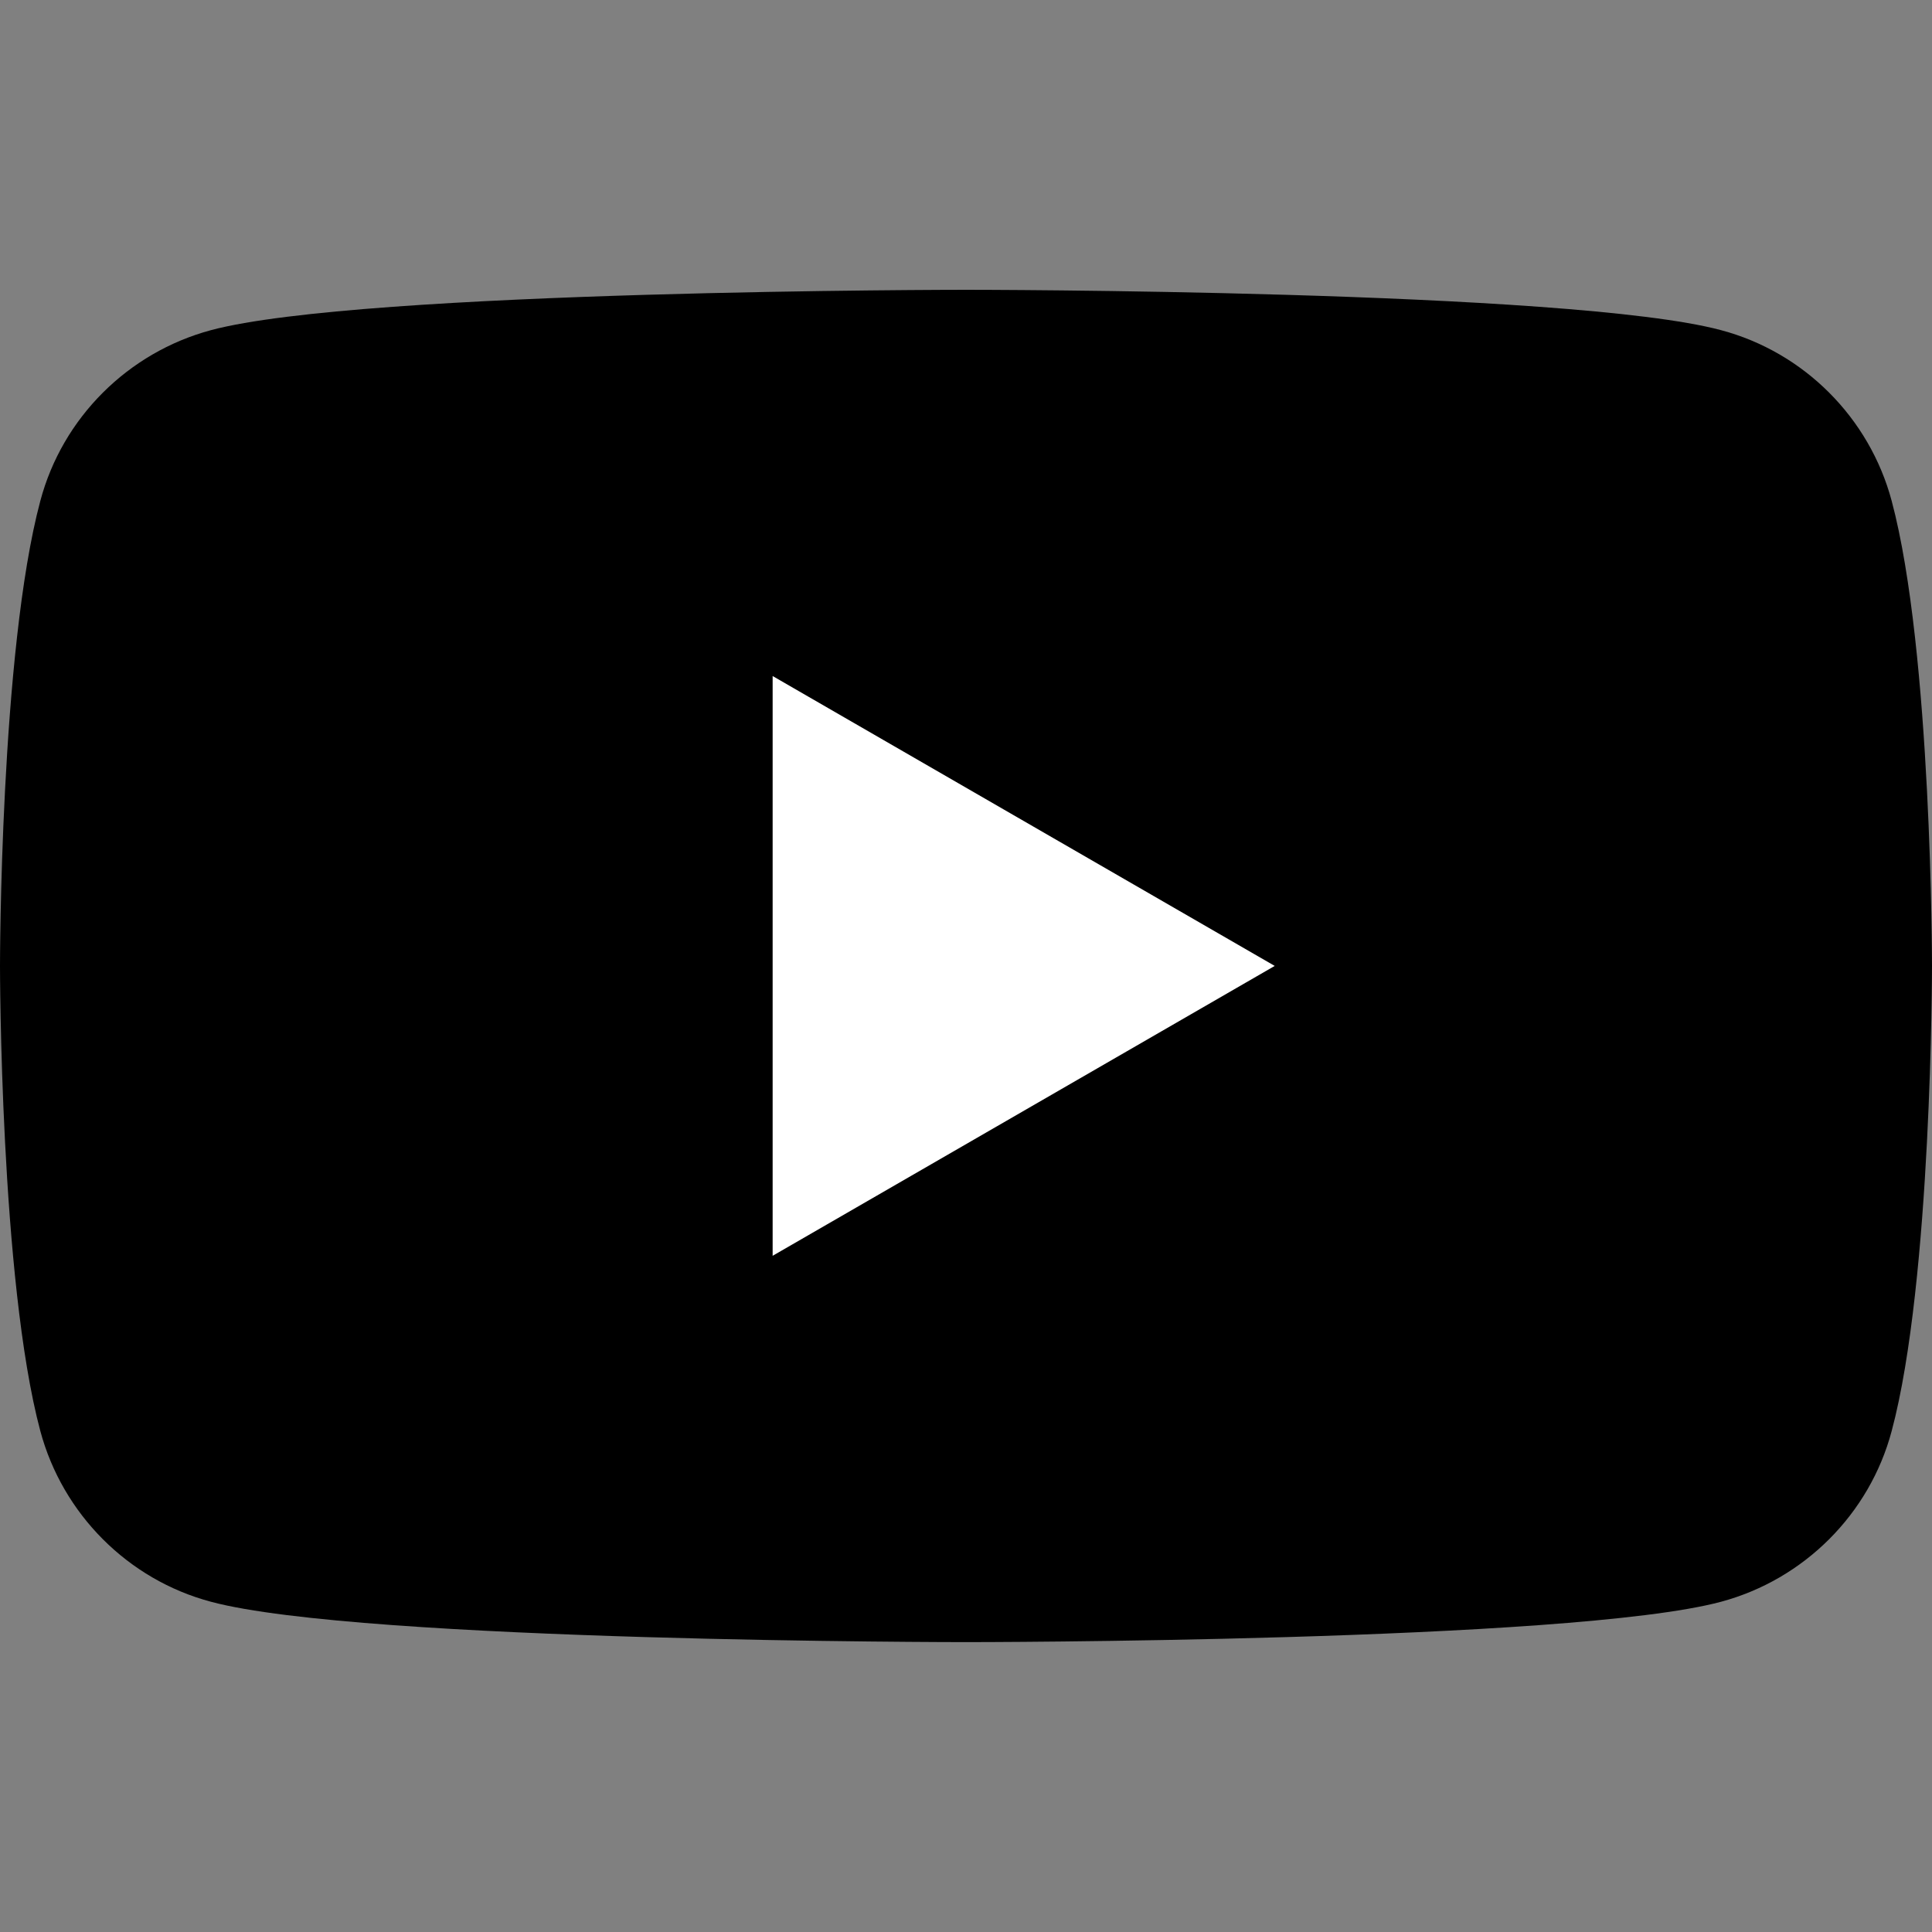
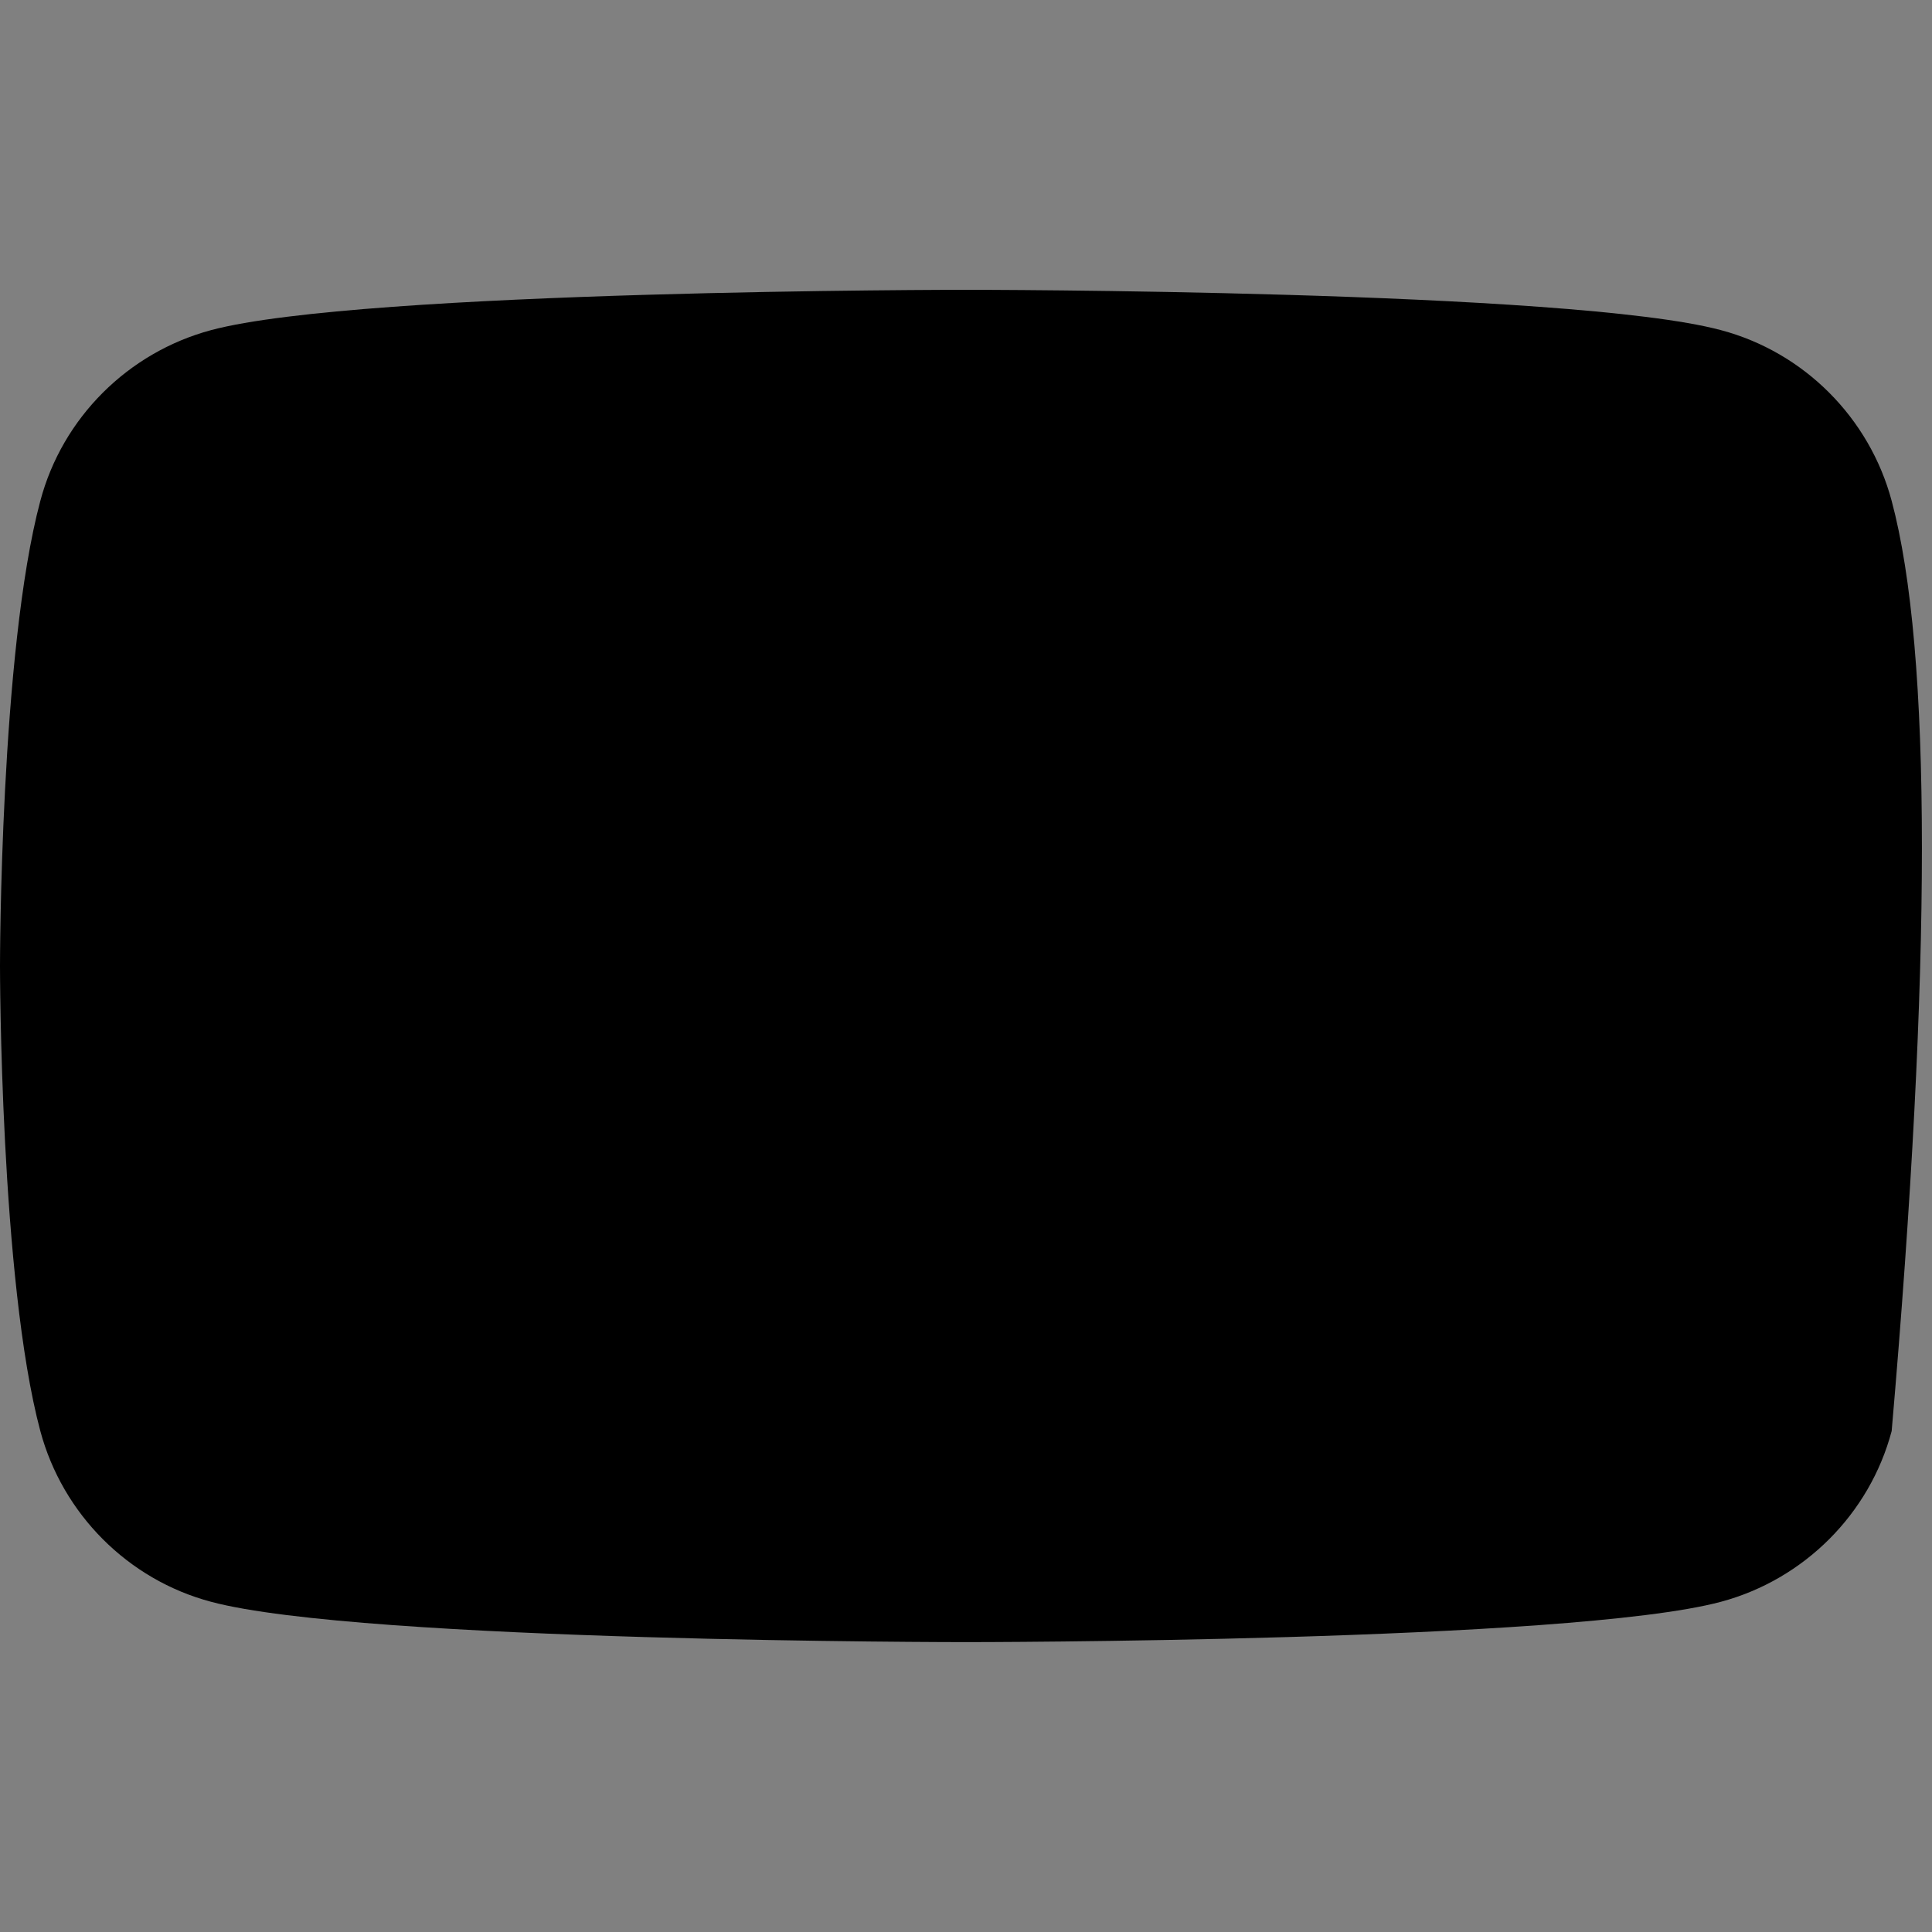
<svg xmlns="http://www.w3.org/2000/svg" width="24" height="24" viewBox="0 0 24 24" fill="none">
  <rect x="0" y="0" width="24" height="24" fill="#808080" stroke="none" />
-   <path d="M23.499 6.222C23.223 5.19 22.41 4.375 21.378 4.101C19.506 3.6 12 3.6 12 3.6C12 3.6 4.494 3.6 2.622 4.101C1.59 4.378 0.775 5.19 0.501 6.222C-5.99921e-08 8.094 0 11.999 0 11.999C0 11.999 -5.99921e-08 15.905 0.501 17.777C0.778 18.808 1.59 19.624 2.622 19.898C4.494 20.399 12 20.399 12 20.399C12 20.399 19.506 20.399 21.378 19.898C22.41 19.621 23.225 18.808 23.499 17.777C24 15.905 24 11.999 24 11.999C24 11.999 24 8.094 23.499 6.222Z" fill="#A6AEB6" style="fill:#A6AEB6;fill:color(display-p3 0.653 0.681 0.715);fill-opacity:1;" />
-   <path d="M9.598 15.6L15.835 11.999L9.598 8.398V15.6Z" fill="white" style="fill:white;fill-opacity:1;" />
+   <path d="M23.499 6.222C23.223 5.19 22.41 4.375 21.378 4.101C19.506 3.6 12 3.6 12 3.6C12 3.6 4.494 3.6 2.622 4.101C1.59 4.378 0.775 5.19 0.501 6.222C-5.99921e-08 8.094 0 11.999 0 11.999C0 11.999 -5.99921e-08 15.905 0.501 17.777C0.778 18.808 1.59 19.624 2.622 19.898C4.494 20.399 12 20.399 12 20.399C12 20.399 19.506 20.399 21.378 19.898C22.41 19.621 23.225 18.808 23.499 17.777C24 11.999 24 8.094 23.499 6.222Z" fill="#A6AEB6" style="fill:#A6AEB6;fill:color(display-p3 0.653 0.681 0.715);fill-opacity:1;" />
</svg>